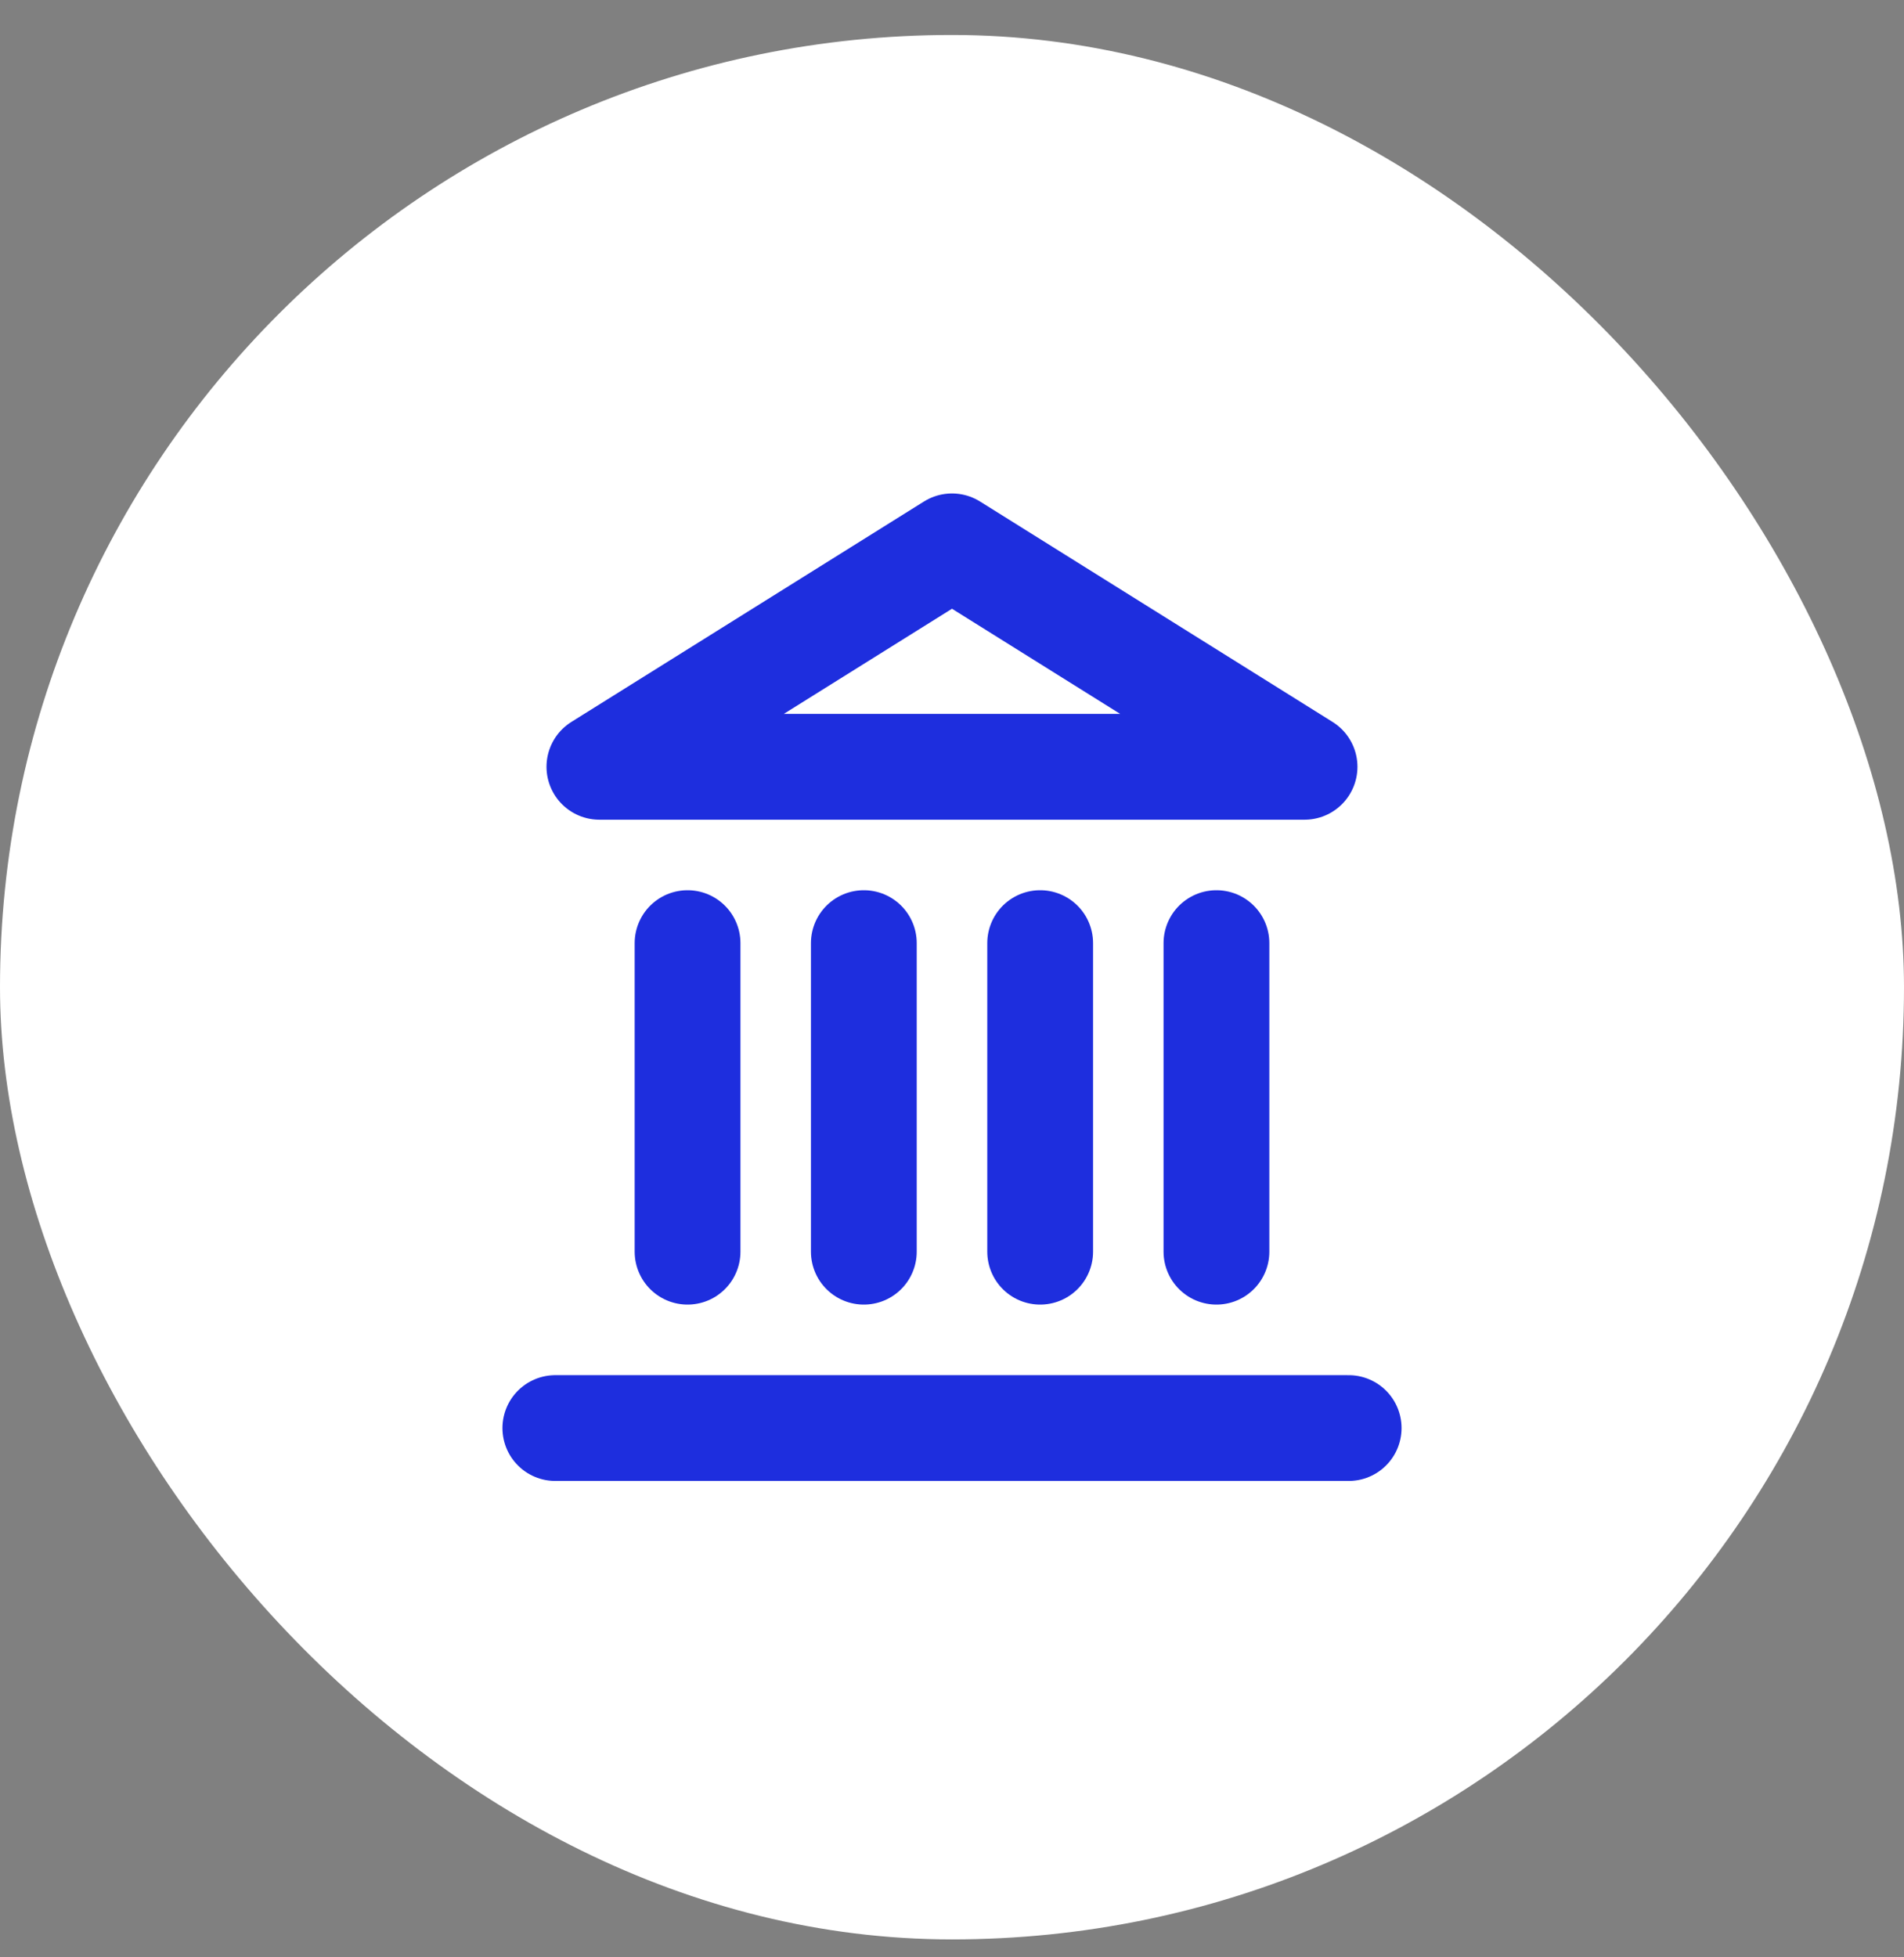
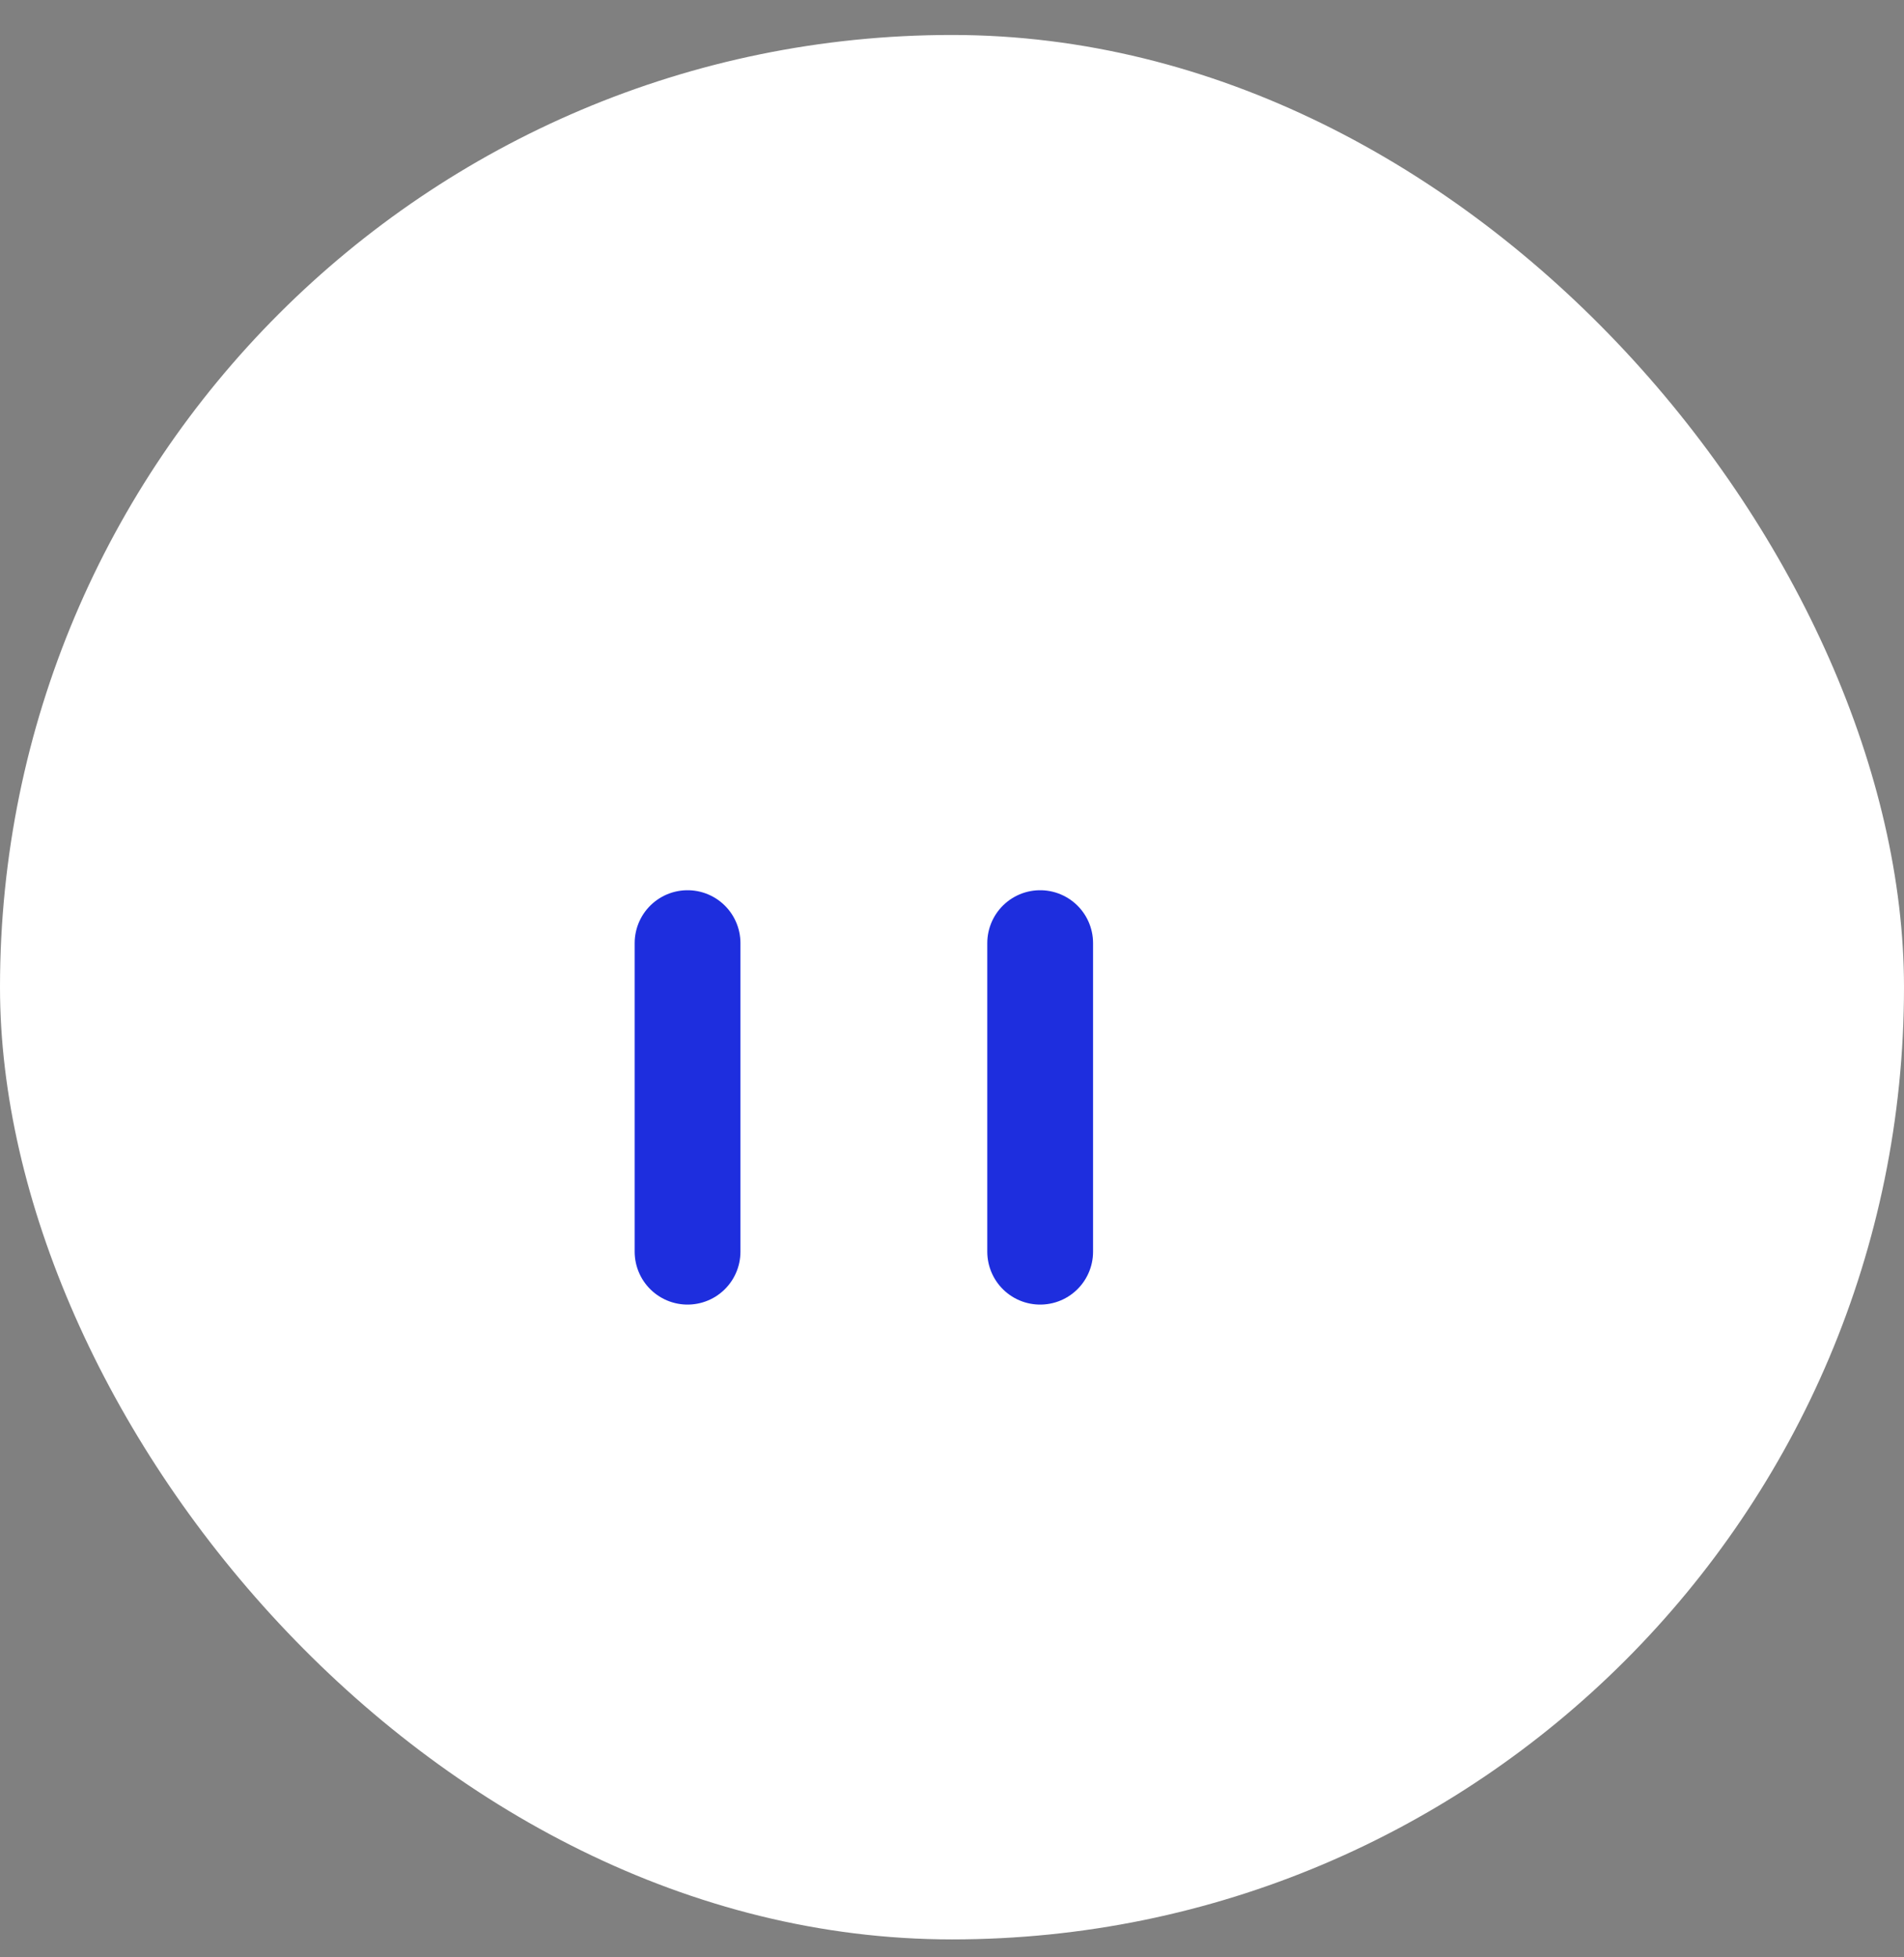
<svg xmlns="http://www.w3.org/2000/svg" width="36" height="37" viewBox="0 0 36 37" fill="none">
  <rect x="0" y="0" width="36" height="37" fill="#808080" stroke="none" />
  <rect y="0.661" width="36" height="36" rx="18" fill="white" />
-   <path d="M10.5 26.995H25.5" stroke="#1E2EDE" stroke-width="2" stroke-linecap="round" stroke-linejoin="round" />
  <path d="M13 23.661V17.828" stroke="#1E2EDE" stroke-width="2" stroke-linecap="round" stroke-linejoin="round" />
-   <path d="M16.333 23.661V17.828" stroke="#1E2EDE" stroke-width="2" stroke-linecap="round" stroke-linejoin="round" />
  <path d="M19.667 23.661V17.828" stroke="#1E2EDE" stroke-width="2" stroke-linecap="round" stroke-linejoin="round" />
-   <path d="M23 23.661V17.828" stroke="#1E2EDE" stroke-width="2" stroke-linecap="round" stroke-linejoin="round" />
-   <path d="M18 10.328L24.666 14.495H11.333L18 10.328Z" stroke="#1E2EDE" stroke-width="2" stroke-linecap="round" stroke-linejoin="round" />
</svg>